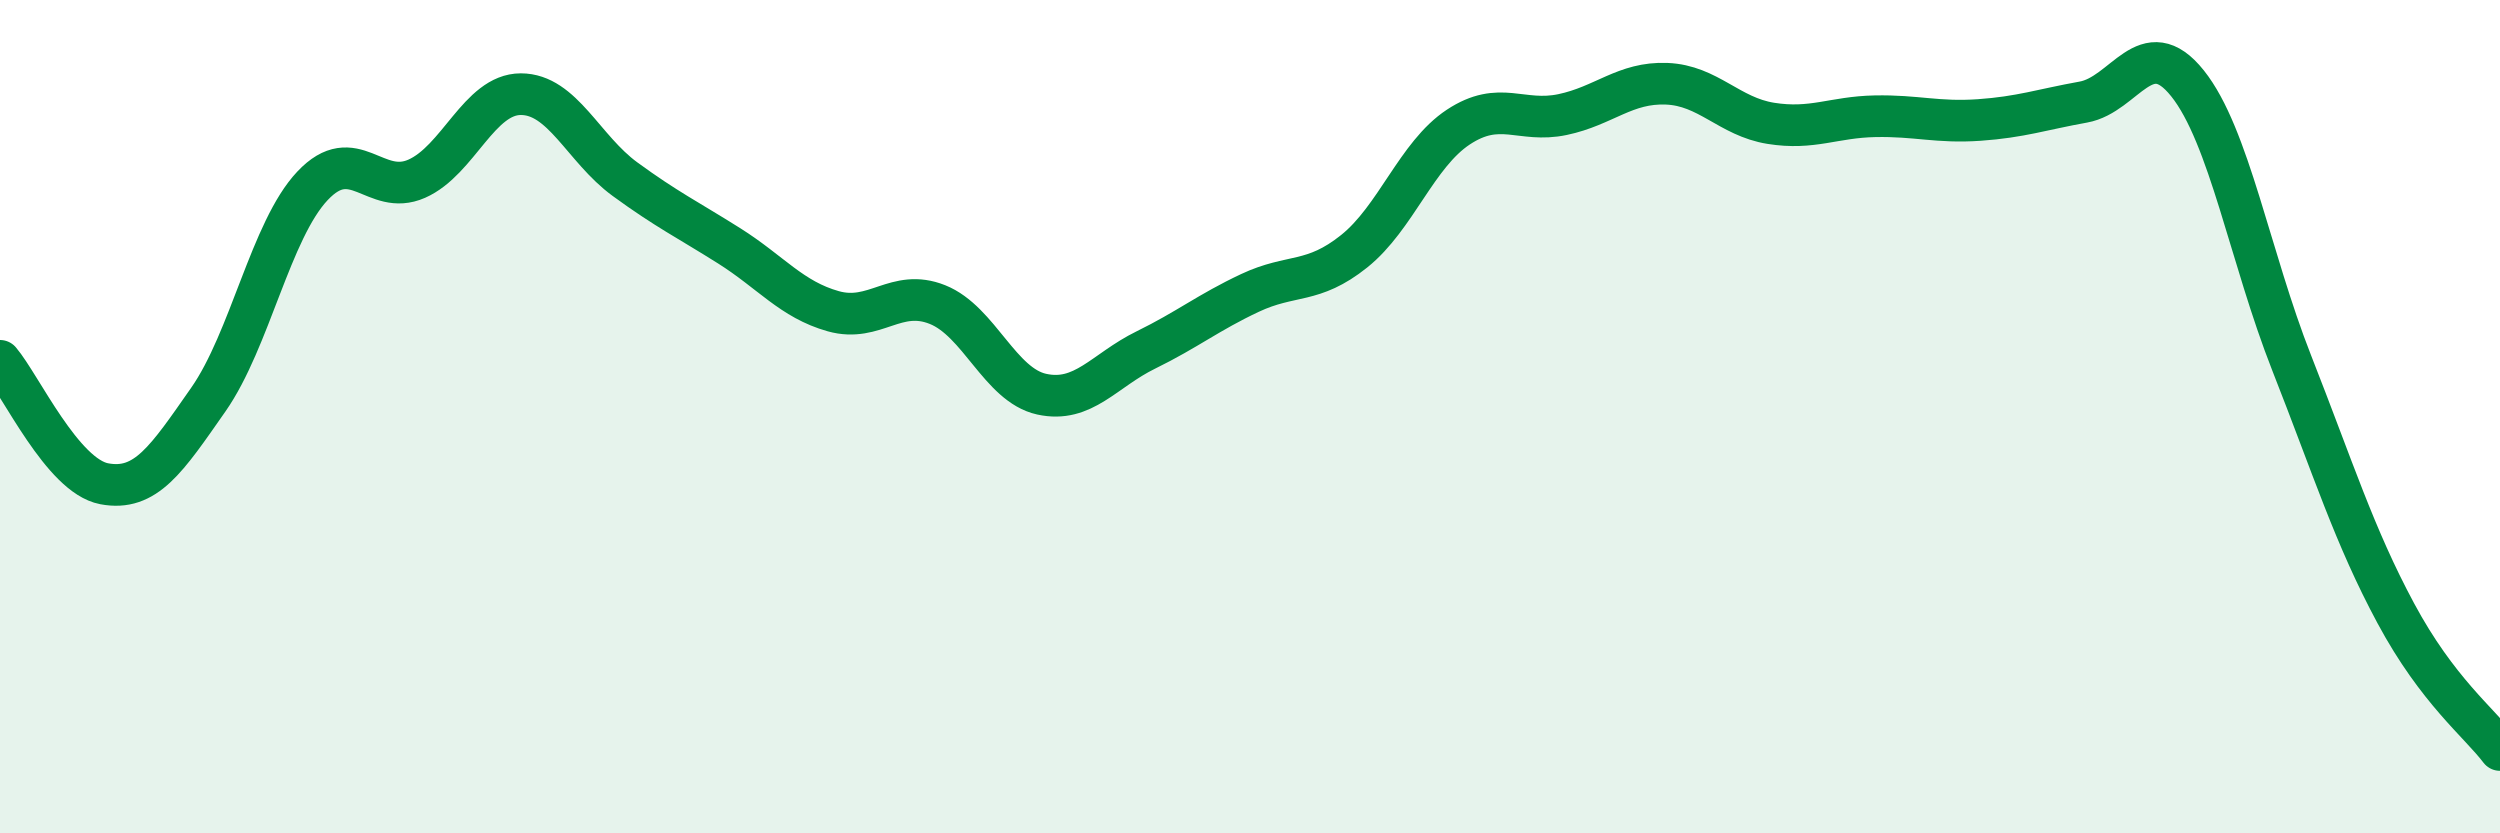
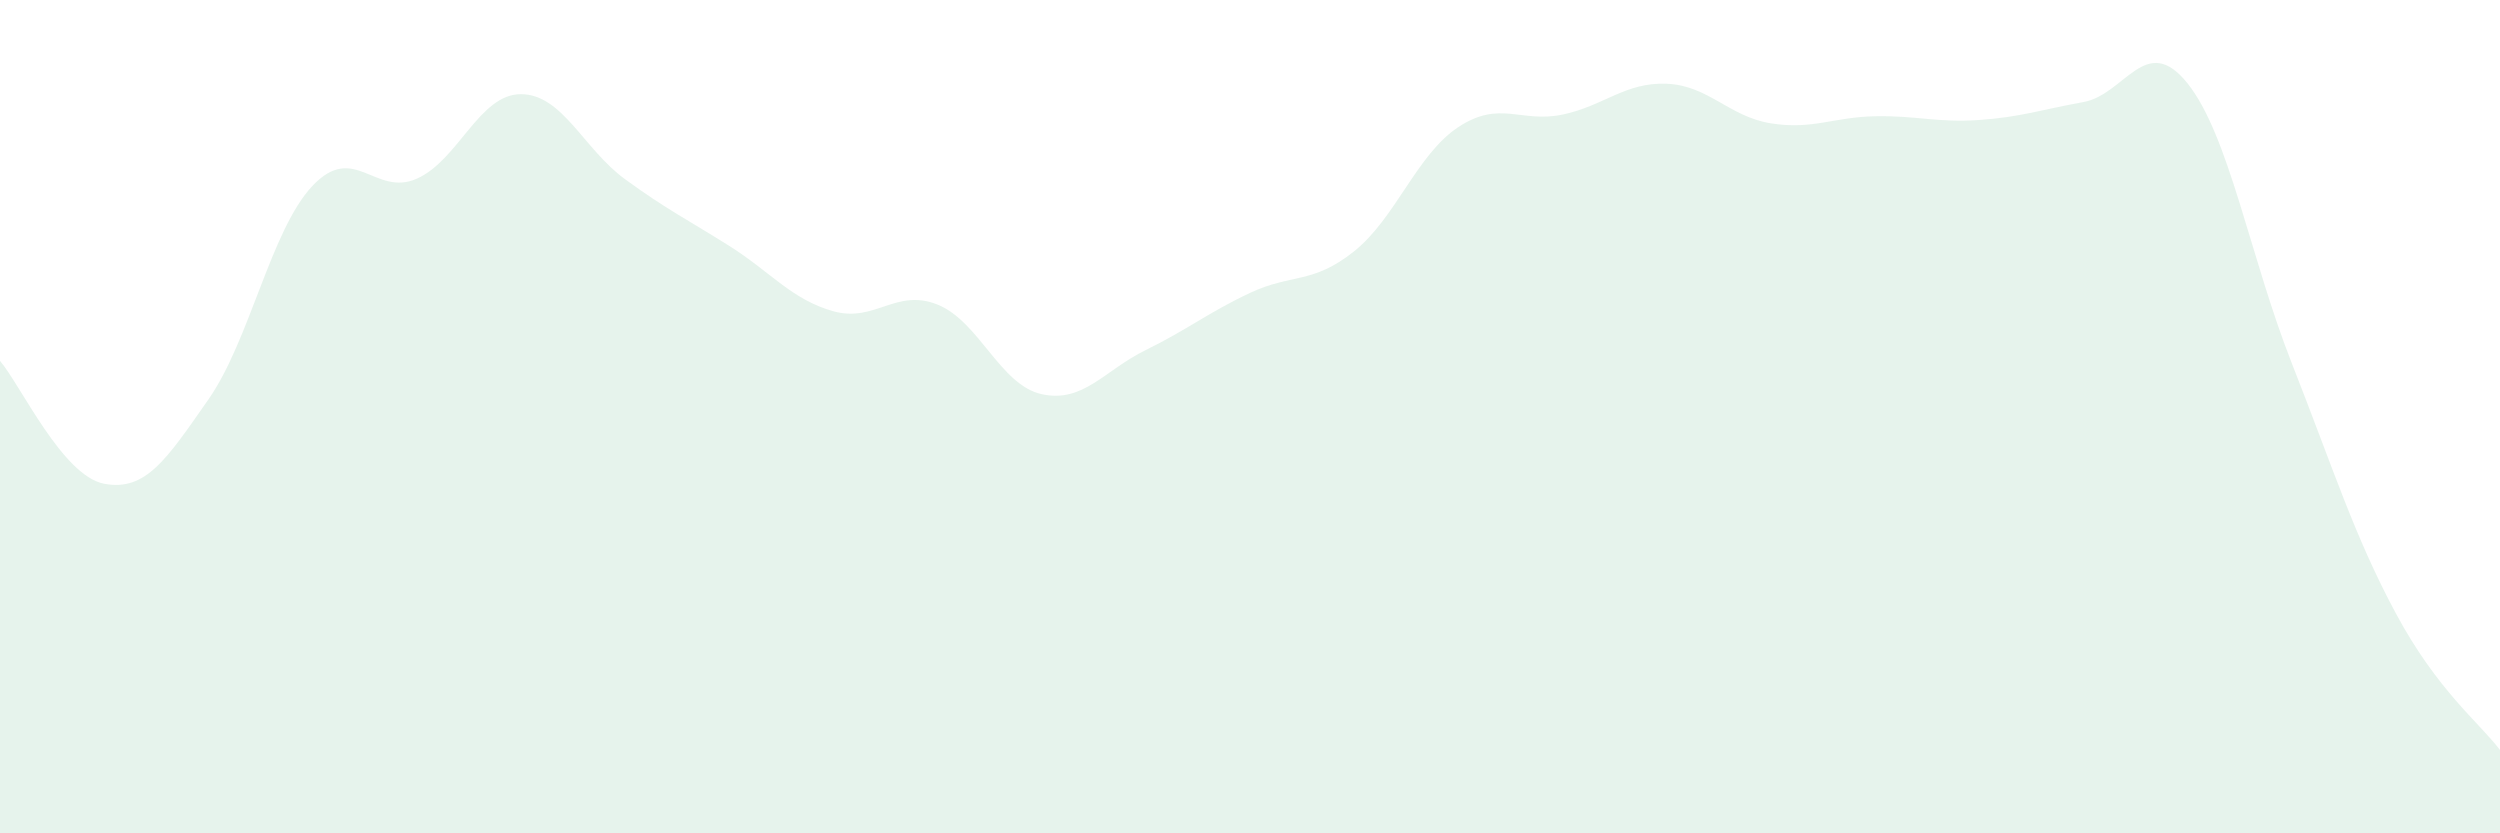
<svg xmlns="http://www.w3.org/2000/svg" width="60" height="20" viewBox="0 0 60 20">
  <path d="M 0,8.66 C 0.5,9.25 1.5,11.42 2.5,11.61 C 3.5,11.8 4,11.02 5,9.59 C 6,8.16 6.5,5.52 7.5,4.46 C 8.5,3.4 9,4.73 10,4.29 C 11,3.85 11.5,2.26 12.5,2.26 C 13.5,2.26 14,3.57 15,4.3 C 16,5.03 16.5,5.27 17.5,5.9 C 18.5,6.53 19,7.19 20,7.47 C 21,7.75 21.5,6.91 22.5,7.31 C 23.5,7.71 24,9.24 25,9.46 C 26,9.68 26.5,8.89 27.5,8.4 C 28.5,7.91 29,7.5 30,7.03 C 31,6.56 31.5,6.83 32.5,6.03 C 33.5,5.23 34,3.71 35,3.05 C 36,2.39 36.5,2.96 37.5,2.75 C 38.5,2.54 39,1.97 40,2.01 C 41,2.05 41.5,2.8 42.5,2.96 C 43.5,3.12 44,2.81 45,2.79 C 46,2.77 46.5,2.95 47.5,2.88 C 48.5,2.81 49,2.63 50,2.45 C 51,2.27 51.5,0.75 52.5,2 C 53.5,3.25 54,6.17 55,8.71 C 56,11.25 56.5,12.86 57.5,14.72 C 58.5,16.58 59.5,17.34 60,18L60 20L0 20Z" fill="#008740" opacity="0.1" stroke-linecap="round" stroke-linejoin="round" />
-   <path d="M 0,8.66 C 0.5,9.25 1.5,11.42 2.5,11.61 C 3.5,11.8 4,11.02 5,9.59 C 6,8.16 6.5,5.52 7.5,4.46 C 8.5,3.4 9,4.73 10,4.29 C 11,3.85 11.5,2.26 12.5,2.26 C 13.5,2.26 14,3.57 15,4.3 C 16,5.03 16.5,5.27 17.5,5.9 C 18.5,6.53 19,7.19 20,7.47 C 21,7.75 21.5,6.91 22.5,7.31 C 23.5,7.71 24,9.24 25,9.46 C 26,9.68 26.5,8.89 27.5,8.4 C 28.5,7.91 29,7.5 30,7.03 C 31,6.56 31.5,6.83 32.5,6.03 C 33.5,5.23 34,3.71 35,3.05 C 36,2.39 36.5,2.96 37.5,2.75 C 38.5,2.54 39,1.97 40,2.01 C 41,2.05 41.5,2.8 42.5,2.96 C 43.5,3.12 44,2.81 45,2.79 C 46,2.77 46.5,2.95 47.5,2.88 C 48.5,2.81 49,2.63 50,2.45 C 51,2.27 51.5,0.75 52.5,2 C 53.5,3.25 54,6.17 55,8.71 C 56,11.25 56.5,12.86 57.5,14.72 C 58.5,16.58 59.5,17.34 60,18" stroke="#008740" stroke-width="1" fill="none" stroke-linecap="round" stroke-linejoin="round" />
</svg>